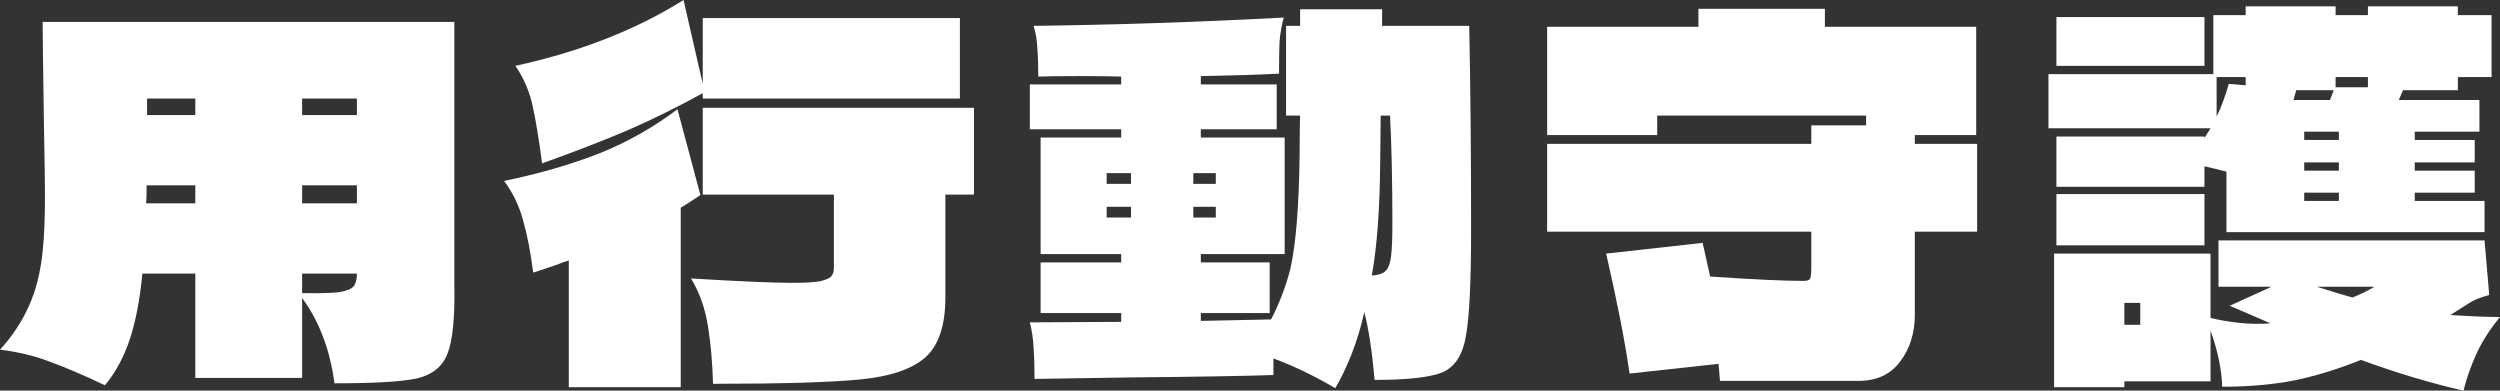
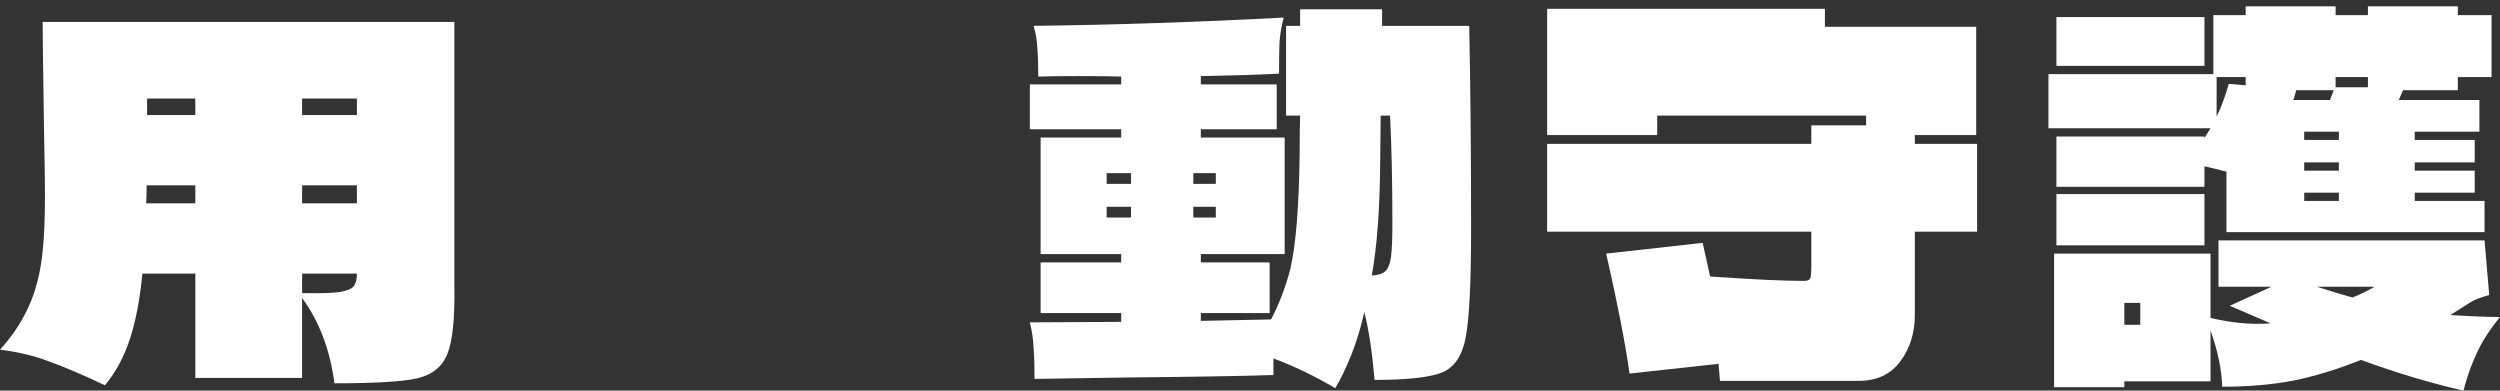
<svg xmlns="http://www.w3.org/2000/svg" width="256" height="40" viewBox="0 0 256 40" fill="none">
  <rect x="0" y="0" width="256" height="40" fill="#333333" stroke="none" />
  <g id="img_title_action" clip-path="url(#clip0_1803_16697)">
    <path id="Vector" d="M225.735 14.133L226.358 13.134H209.763V7.591H226.646V1.548H229.956V0.649H239.165V1.548H242.474V0.649H251.683V1.548H255.137V7.89H251.683V9.239H246.071L245.64 10.237H253.89V13.483H247.271V14.332H253.41V16.629H247.271V17.478H253.41V19.726H247.271V20.575H254.417V23.77H227.989V17.578C227.094 17.345 226.342 17.162 225.735 17.029V19.126H210.578V13.983H225.735V14.133ZM210.578 1.748H225.735V6.742H210.578V1.748ZM226.982 7.89V11.935C227.429 11.036 227.845 9.921 228.229 8.589L229.956 8.739V7.89H226.982ZM242.474 8.939V7.89H239.165V8.939H242.474ZM234.848 10.237H238.589L238.973 9.239H235.136L234.848 10.237ZM235.951 14.332H239.5V13.483H235.951V14.332ZM235.951 17.478H239.5V16.629H235.951V17.478ZM235.951 20.575H239.5V19.726H235.951V20.575ZM225.735 25.119H210.578V19.875H225.735V25.119ZM256 32.46C254.913 33.791 254.097 35.073 253.554 36.305C253.01 37.503 252.579 38.735 252.259 40C248.901 39.234 245.4 38.186 241.755 36.854C239.452 37.786 237.182 38.485 234.944 38.952C232.737 39.384 230.275 39.601 227.557 39.601C227.493 37.803 227.094 35.889 226.358 33.858V39.051H217.533V39.651H210.338V25.968H226.358V32.559C228.085 32.959 229.684 33.159 231.155 33.159C231.762 33.159 232.21 33.142 232.498 33.109L228.325 31.311L232.594 29.363H227.174V24.619H254.417L254.897 30.212C254.001 30.445 253.33 30.712 252.882 31.011L250.916 32.26C253.026 32.393 254.721 32.46 256 32.46ZM237.246 29.363C239.037 29.93 240.252 30.296 240.891 30.462C241.659 30.163 242.41 29.796 243.146 29.363H237.246ZM217.533 31.011V33.259H219.164V31.011H217.533Z" fill="white" />
-     <path id="Vector_2" d="M202.458 14.732V23.721H196.078V32.26C196.078 34.091 195.583 35.673 194.592 37.004C193.6 38.336 192.177 39.002 190.323 39.002H178.38H176.125L175.982 37.254L166.868 38.253C166.421 35.09 165.621 30.995 164.47 25.968L174.351 24.869L175.118 28.315C179.499 28.615 182.697 28.765 184.711 28.765C185.095 28.765 185.319 28.665 185.383 28.465C185.446 28.265 185.478 27.882 185.478 27.316C185.478 26.75 185.478 26.318 185.478 26.018V23.721H158.427V14.732H185.478V12.835H191.09V11.836H169.698V13.833H158.427V2.747H173.919V0.899H186.869V2.747H202.362V13.833H196.078V14.732H202.458Z" fill="white" />
+     <path id="Vector_2" d="M202.458 14.732V23.721H196.078V32.26C196.078 34.091 195.583 35.673 194.592 37.004C193.6 38.336 192.177 39.002 190.323 39.002H178.38H176.125L175.982 37.254L166.868 38.253C166.421 35.09 165.621 30.995 164.47 25.968L174.351 24.869L175.118 28.315C179.499 28.615 182.697 28.765 184.711 28.765C185.095 28.765 185.319 28.665 185.383 28.465C185.446 28.265 185.478 27.882 185.478 27.316C185.478 26.75 185.478 26.318 185.478 26.018V23.721H158.427V14.732H185.478V12.835H191.09V11.836H169.698V13.833H158.427V2.747V0.899H186.869V2.747H202.362V13.833H196.078V14.732H202.458Z" fill="white" />
    <path id="Vector_3" d="M150.447 2.647C150.575 8.806 150.639 15.764 150.639 23.521C150.639 28.848 150.463 32.477 150.111 34.407C149.792 36.305 149.008 37.537 147.761 38.103C146.514 38.635 144.18 38.902 140.759 38.902C140.503 35.972 140.151 33.658 139.703 31.96C139.384 33.425 138.952 34.857 138.408 36.255C137.865 37.62 137.305 38.785 136.73 39.751C134.587 38.486 132.477 37.47 130.398 36.705V38.402C127.457 38.502 122.5 38.586 115.529 38.652L105.937 38.802C105.937 37.537 105.905 36.488 105.841 35.656C105.809 34.79 105.681 33.908 105.457 33.009L114.81 32.959V32.06H106.56V26.867H114.81V26.018H106.56V14.083H114.81V13.234H105.457V8.64H114.81V7.841C113.851 7.807 112.412 7.791 110.493 7.791C108.607 7.791 107.216 7.807 106.32 7.841C106.32 6.709 106.288 5.743 106.224 4.944C106.192 4.145 106.065 3.38 105.841 2.647C114.154 2.547 122.692 2.264 131.454 1.798C131.23 2.63 131.086 3.463 131.022 4.295C130.99 5.127 130.974 6.209 130.974 7.541C129.247 7.641 126.577 7.724 122.964 7.791V8.64H130.734V13.234H122.964V14.083H131.549V26.018H122.964V26.867H130.015V32.06H122.964V32.859L130.158 32.709C130.99 31.111 131.645 29.397 132.125 27.566C132.701 25.069 133.02 21.107 133.084 15.681C133.084 13.883 133.1 12.601 133.132 11.836H131.693V2.647H133.132V0.949H141.526V2.647H150.447ZM140.471 28.215C141.11 28.182 141.574 28.032 141.862 27.766C142.149 27.499 142.341 27.017 142.437 26.317C142.533 25.585 142.581 24.453 142.581 22.922C142.581 18.66 142.501 14.965 142.341 11.836H141.382L141.334 16.38C141.302 21.307 141.014 25.252 140.471 28.215ZM115.817 18.827V17.728H113.323V18.827H115.817ZM122.196 18.827H124.499V17.728H122.196V18.827ZM115.817 21.174H113.323V22.273H115.817V21.174ZM122.196 21.174V22.273H124.499V21.174H122.196Z" fill="white" />
-     <path id="Vector_4" d="M71.962 9.538C69.436 10.936 66.877 12.201 64.287 13.333C61.697 14.432 58.772 15.564 55.51 16.729C55.19 14.299 54.871 12.351 54.551 10.886C54.231 9.388 53.639 8.007 52.776 6.742C59.363 5.31 65.103 3.063 69.995 0L71.962 8.589V1.848H98.294V10.087H71.962V9.538ZM99.733 11.036V19.925H96.807V30.462C96.807 33.325 96.12 35.372 94.745 36.604C93.37 37.803 91.163 38.552 88.126 38.851C85.088 39.151 80.052 39.301 73.017 39.301C72.953 37.104 72.777 35.123 72.489 33.358C72.201 31.561 71.626 29.946 70.763 28.514C75.719 28.814 79.172 28.964 81.123 28.964C82.37 28.964 83.297 28.914 83.905 28.814C84.512 28.681 84.912 28.514 85.104 28.315C85.296 28.115 85.392 27.815 85.392 27.416V19.925H71.962V11.036H99.733ZM71.722 19.975C70.827 20.574 70.155 21.007 69.707 21.273V39.65H58.244V26.667C58.02 26.733 57.509 26.916 56.709 27.216L54.599 27.915C54.343 25.884 54.007 24.137 53.592 22.672C53.208 21.174 52.552 19.792 51.625 18.527C55.174 17.794 58.404 16.862 61.314 15.73C64.224 14.565 66.909 13.05 69.372 11.186L71.722 19.975Z" fill="white" />
    <path id="Vector_5" d="M46.525 29.163C46.589 32.559 46.349 34.923 45.806 36.255C45.294 37.553 44.255 38.385 42.688 38.751C41.153 39.084 38.339 39.251 34.246 39.251C33.799 35.822 32.695 32.909 30.937 30.512V38.702H20.001V28.015H14.581C14.325 30.678 13.894 32.925 13.286 34.756C12.678 36.587 11.831 38.152 10.744 39.45C8.57 38.419 6.699 37.62 5.132 37.053C3.597 36.454 1.887 36.038 0 35.805C1.247 34.44 2.222 32.975 2.926 31.411C3.661 29.813 4.141 27.932 4.365 25.768C4.525 24.336 4.605 22.372 4.605 19.875C4.605 18.776 4.573 16.596 4.509 13.333C4.413 6.941 4.365 3.246 4.365 2.247H46.525V29.163ZM20.001 11.785V10.087H15.061V11.785H20.001ZM30.937 10.087V11.785H36.548V10.087H30.937ZM20.001 20.824V18.976H15.013C15.013 19.808 14.997 20.424 14.965 20.824H20.001ZM30.937 18.976V20.824H36.548V18.976H30.937ZM30.937 30.012C32.695 30.046 33.959 30.012 34.726 29.913C35.525 29.779 36.021 29.58 36.213 29.313C36.437 29.047 36.548 28.614 36.548 28.015H30.937V30.012Z" fill="white" />
  </g>
  <defs>
    <clipPath id="clip0_1803_16697">
      <rect width="256" height="40" fill="white" />
    </clipPath>
  </defs>
</svg>